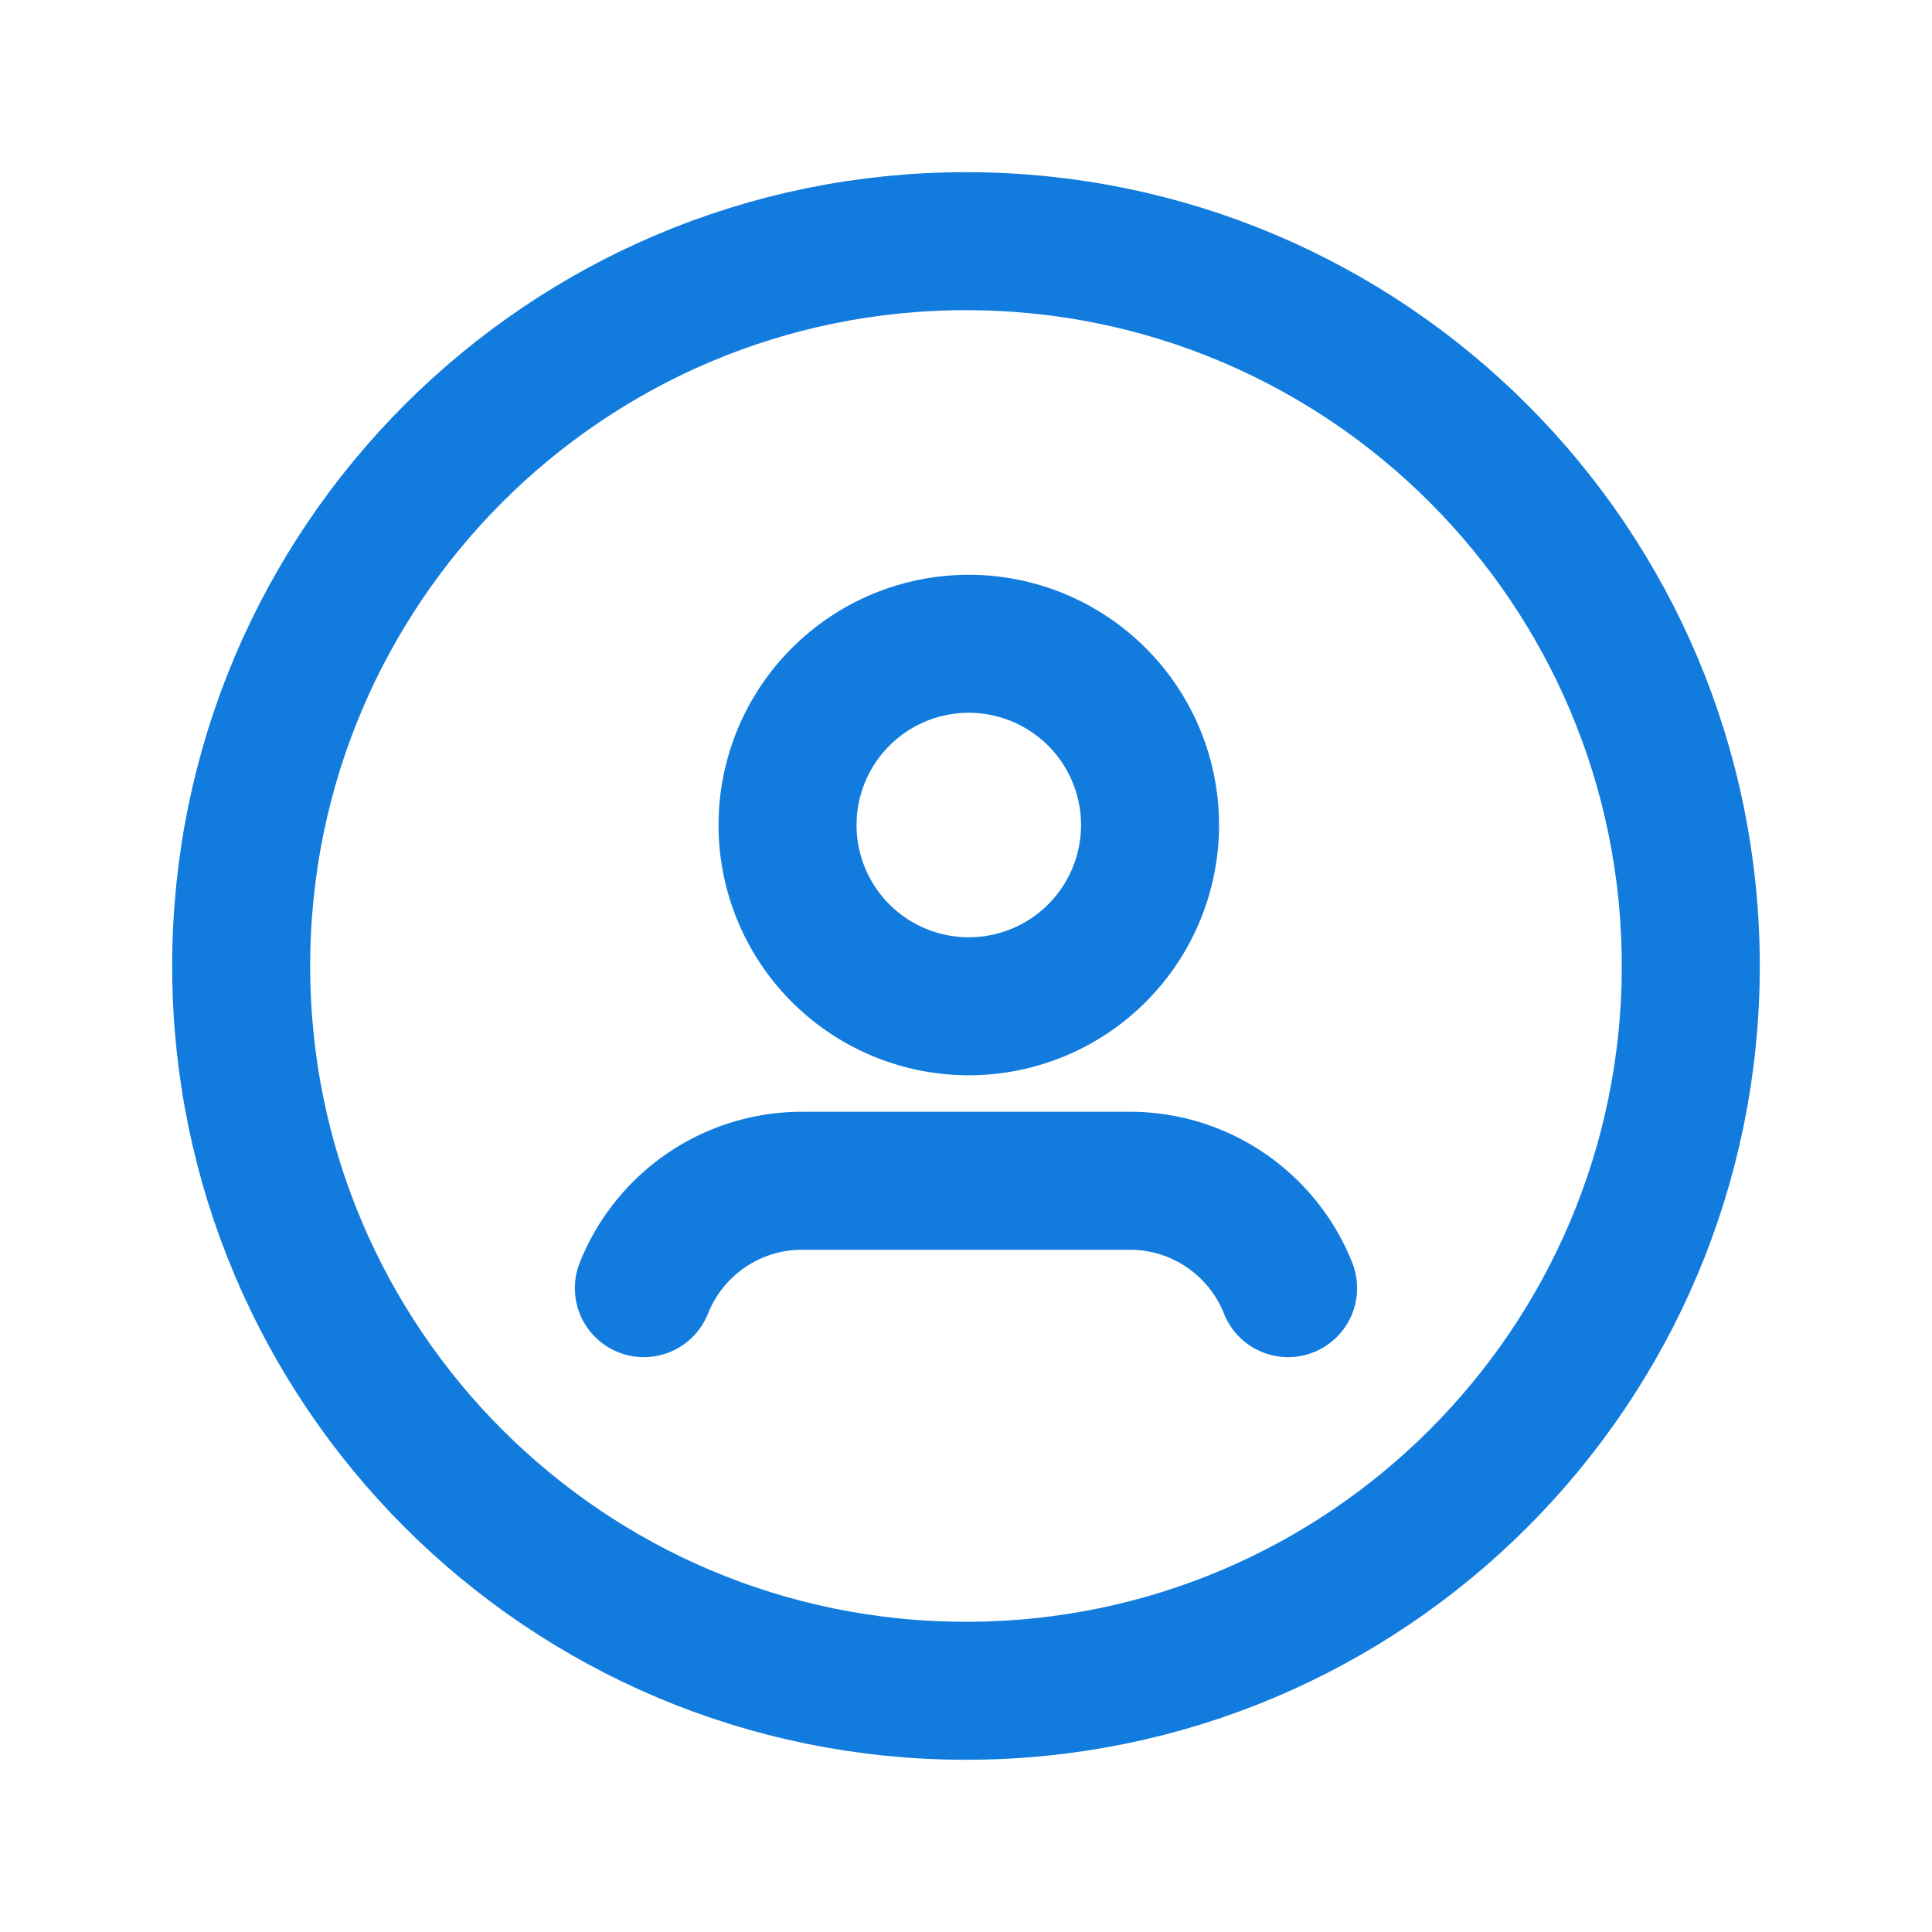
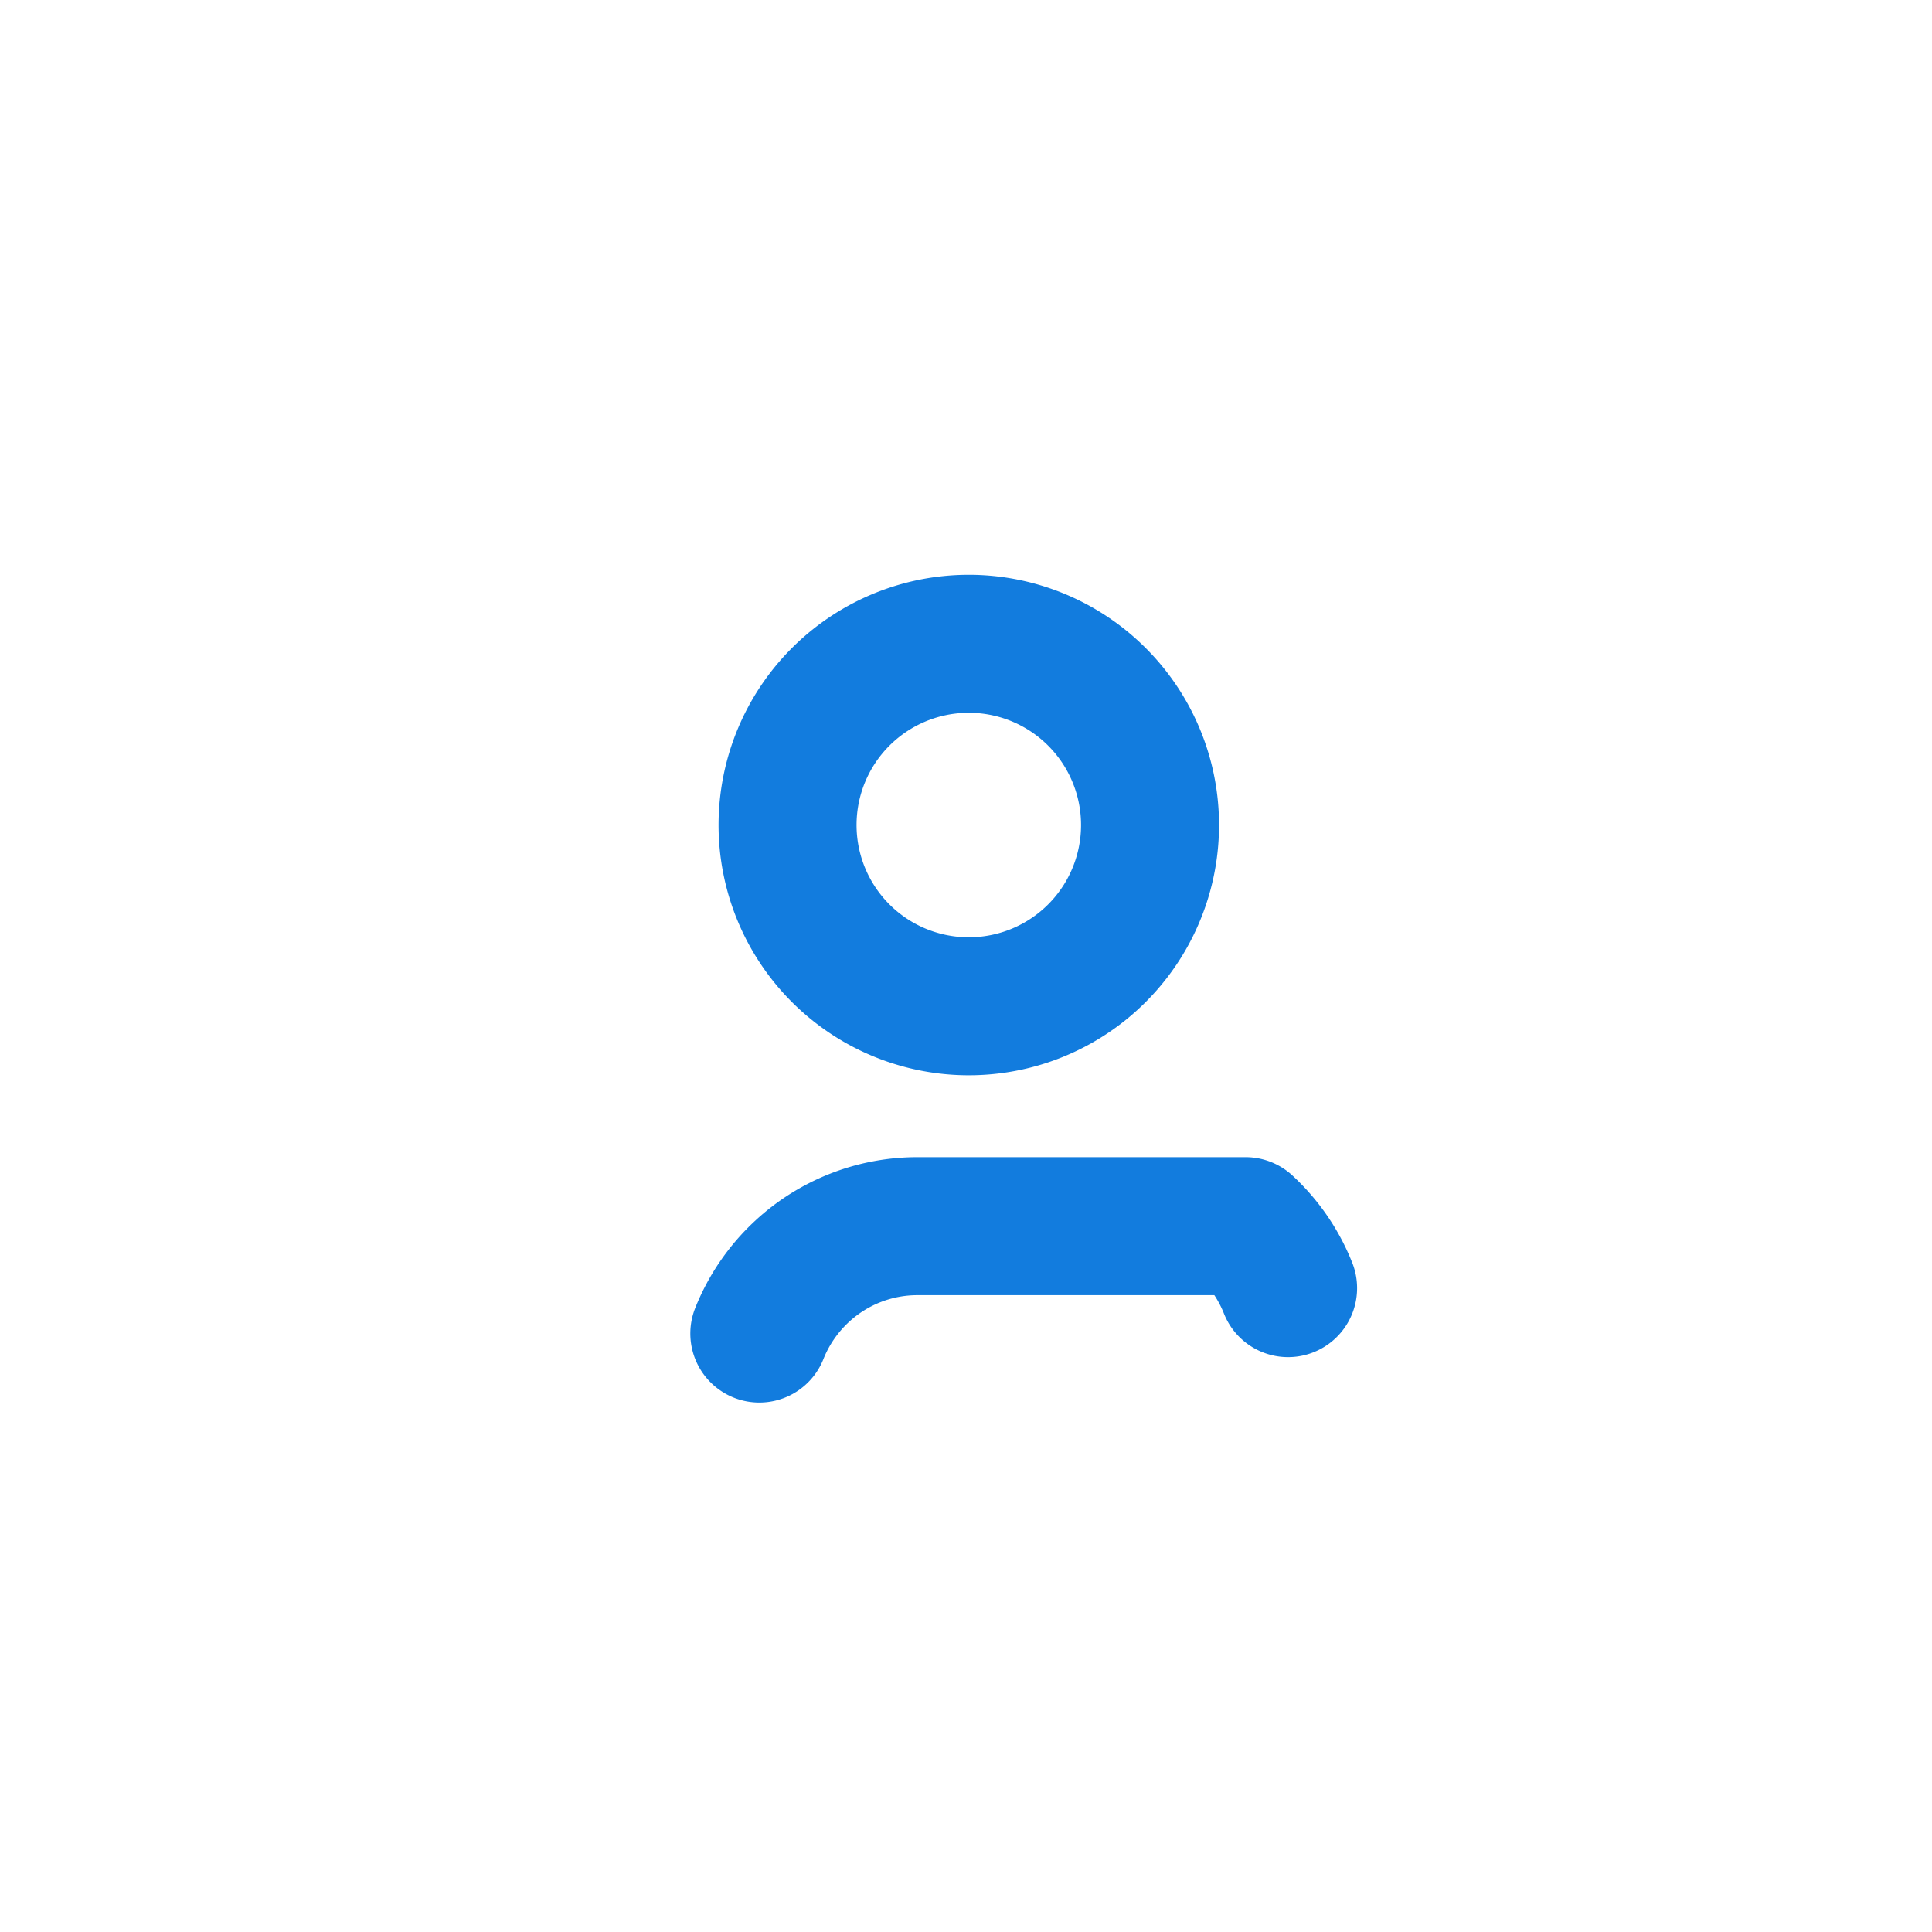
<svg xmlns="http://www.w3.org/2000/svg" width="42" height="42" viewBox="0 0 42 42" fill="none">
-   <path clip-rule="evenodd" d="M21 36.756c8.702 0 15.756-7.054 15.756-15.756S29.702 5.243 21 5.243 5.243 12.298 5.243 21 12.298 36.756 21 36.756Z" stroke="#127CDE" stroke-width="3" stroke-linecap="round" stroke-linejoin="round" />
-   <path d="M28.002 28.003a3.683 3.683 0 0 0-.924-1.347v0a3.69 3.69 0 0 0-2.51-.987h-7.135c-.932 0-1.83.353-2.512.987v0a3.72 3.72 0 0 0-.924 1.347" stroke="#127CDE" stroke-width="3" stroke-linecap="round" stroke-linejoin="round" />
+   <path d="M28.002 28.003a3.683 3.683 0 0 0-.924-1.347v0h-7.135c-.932 0-1.83.353-2.512.987v0a3.72 3.72 0 0 0-.924 1.347" stroke="#127CDE" stroke-width="3" stroke-linecap="round" stroke-linejoin="round" />
  <path clip-rule="evenodd" d="M20.998 21.875a3.94 3.94 0 1 0 0-7.879 3.94 3.94 0 0 0 0 7.879Z" stroke="#127CDE" stroke-width="3" stroke-linecap="round" stroke-linejoin="round" />
</svg>